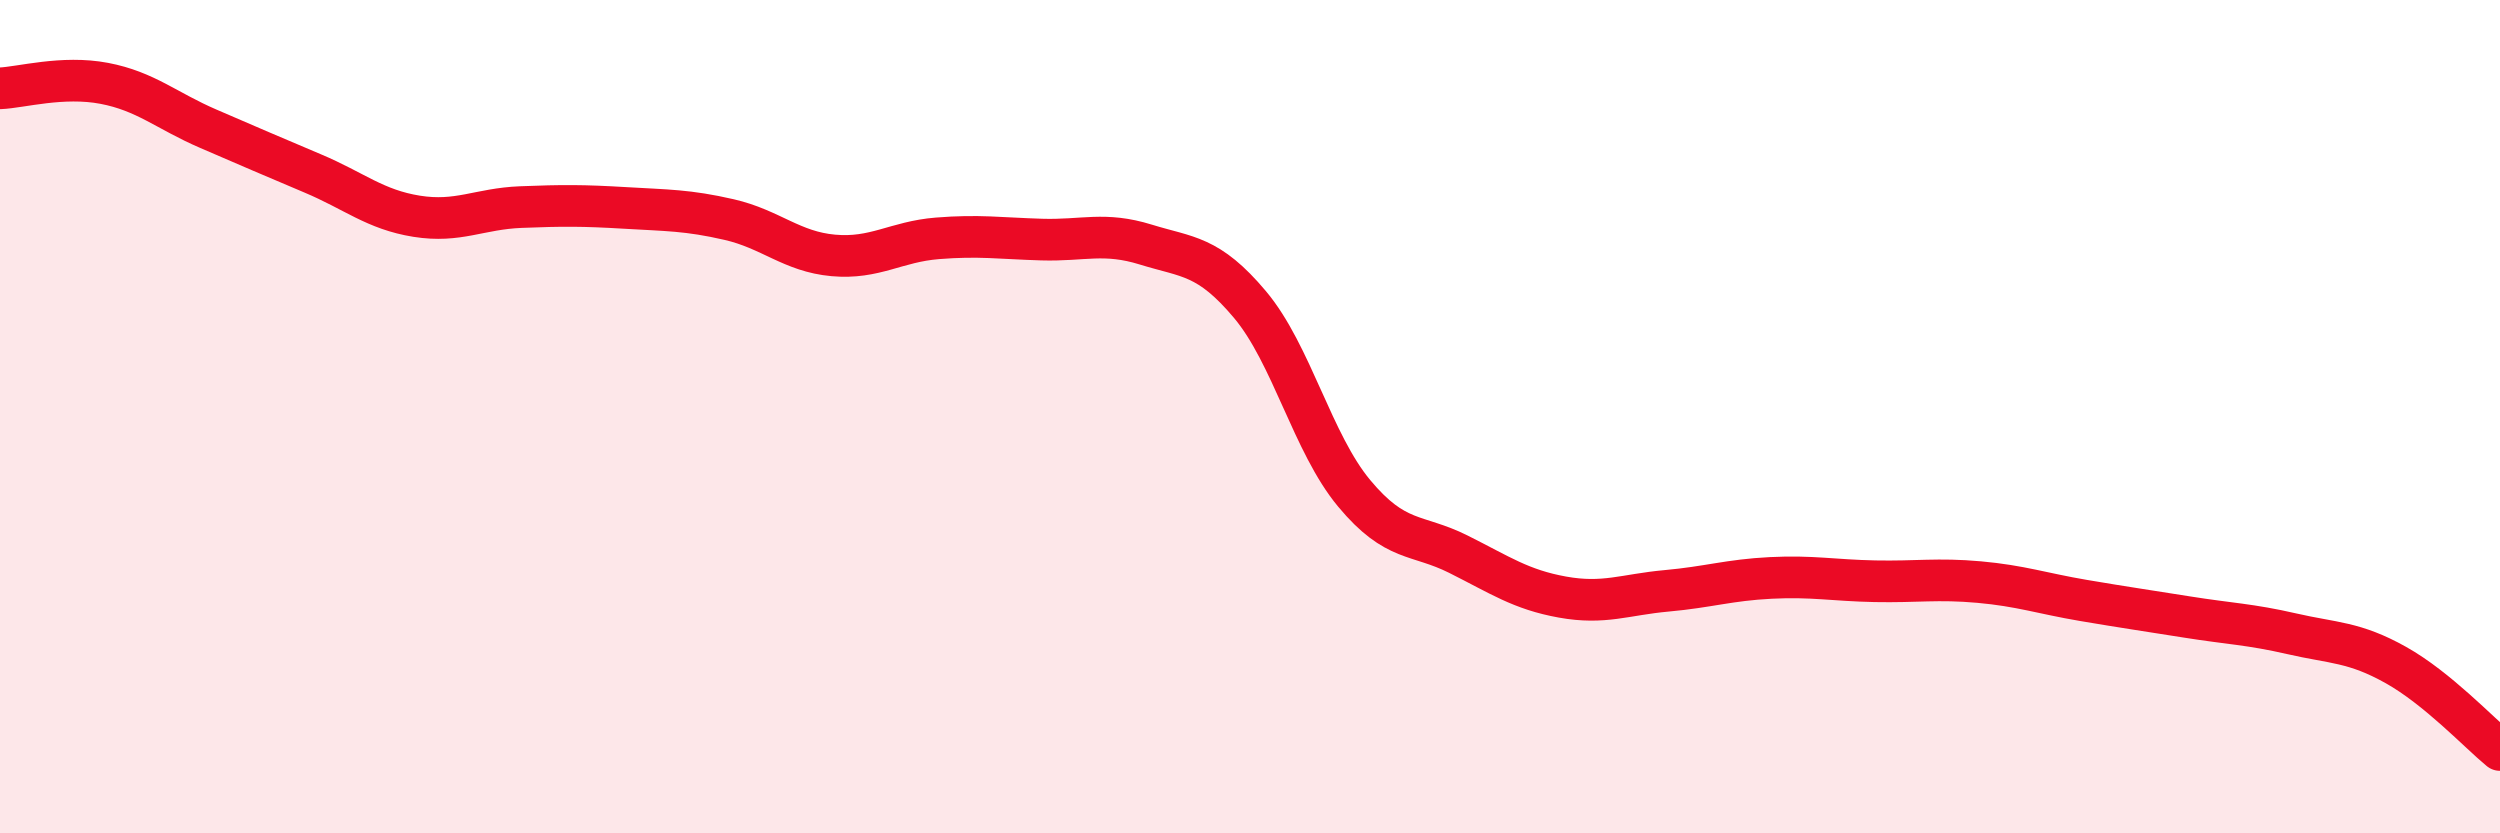
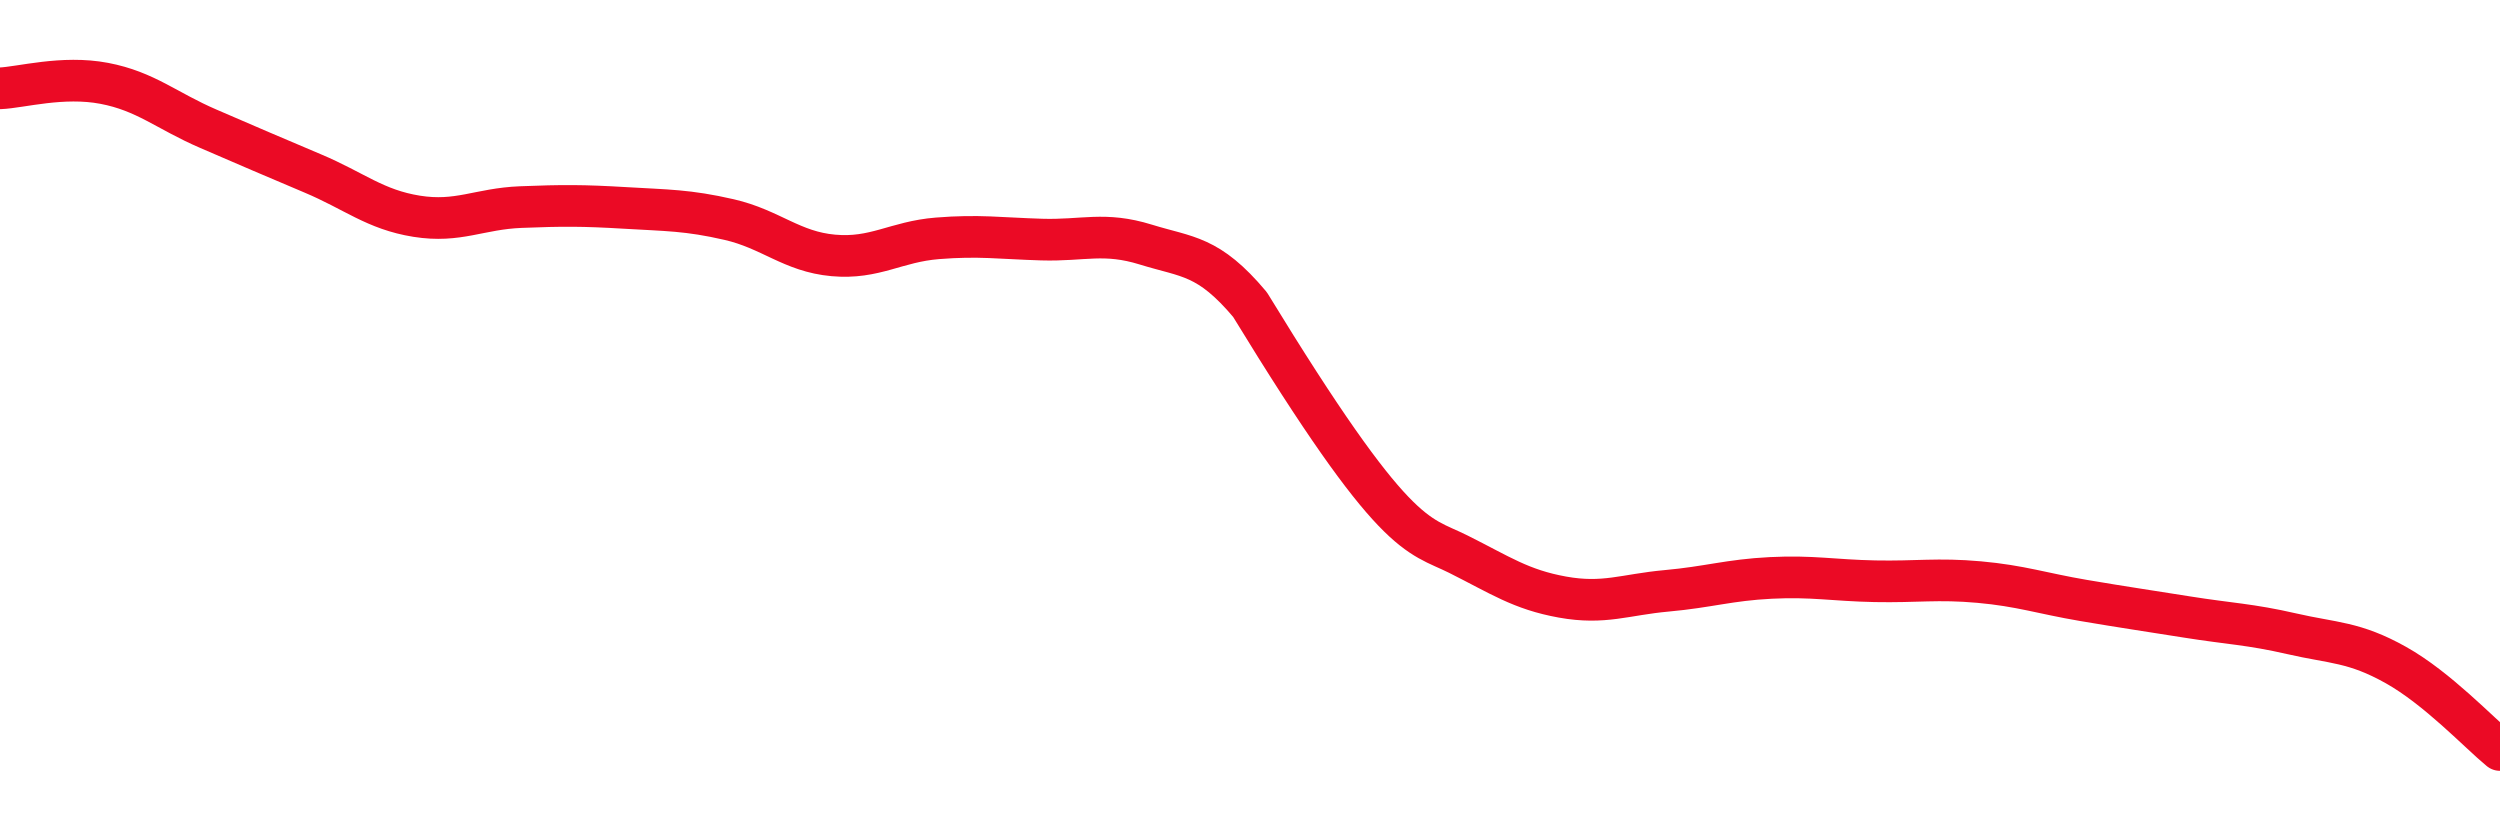
<svg xmlns="http://www.w3.org/2000/svg" width="60" height="20" viewBox="0 0 60 20">
-   <path d="M 0,2.12 C 0.5,2.1 1.5,1.81 2.5,2 C 3.5,2.19 4,2.66 5,3.09 C 6,3.52 6.5,3.74 7.5,4.16 C 8.5,4.58 9,5.03 10,5.19 C 11,5.35 11.5,5.01 12.5,4.97 C 13.5,4.93 14,4.93 15,4.99 C 16,5.05 16.5,5.04 17.5,5.27 C 18.5,5.5 19,6.04 20,6.13 C 21,6.22 21.5,5.8 22.5,5.72 C 23.5,5.64 24,5.72 25,5.75 C 26,5.78 26.5,5.56 27.5,5.87 C 28.5,6.18 29,6.12 30,7.31 C 31,8.5 31.5,10.64 32.5,11.84 C 33.5,13.04 34,12.8 35,13.3 C 36,13.8 36.5,14.15 37.5,14.33 C 38.5,14.51 39,14.27 40,14.18 C 41,14.09 41.5,13.92 42.5,13.87 C 43.5,13.82 44,13.93 45,13.95 C 46,13.97 46.5,13.88 47.5,13.97 C 48.5,14.06 49,14.24 50,14.41 C 51,14.58 51.5,14.65 52.5,14.81 C 53.5,14.97 54,14.98 55,15.21 C 56,15.44 56.5,15.4 57.5,15.96 C 58.5,16.52 59.5,17.59 60,18L60 20L0 20Z" fill="#EB0A25" opacity="0.1" stroke-linecap="round" stroke-linejoin="round" />
-   <path d="M 0,2.12 C 0.5,2.1 1.5,1.81 2.5,2 C 3.5,2.19 4,2.66 5,3.09 C 6,3.52 6.5,3.74 7.5,4.16 C 8.5,4.58 9,5.03 10,5.19 C 11,5.35 11.5,5.01 12.5,4.97 C 13.5,4.93 14,4.93 15,4.99 C 16,5.05 16.5,5.04 17.5,5.27 C 18.5,5.5 19,6.04 20,6.13 C 21,6.22 21.5,5.8 22.5,5.72 C 23.5,5.64 24,5.72 25,5.75 C 26,5.78 26.5,5.56 27.5,5.87 C 28.5,6.18 29,6.12 30,7.31 C 31,8.5 31.5,10.64 32.5,11.84 C 33.5,13.04 34,12.8 35,13.3 C 36,13.8 36.5,14.15 37.5,14.33 C 38.5,14.51 39,14.27 40,14.18 C 41,14.09 41.5,13.92 42.5,13.87 C 43.5,13.82 44,13.93 45,13.95 C 46,13.97 46.5,13.88 47.5,13.97 C 48.5,14.06 49,14.24 50,14.41 C 51,14.58 51.5,14.65 52.5,14.81 C 53.5,14.97 54,14.98 55,15.21 C 56,15.44 56.5,15.4 57.5,15.96 C 58.5,16.52 59.5,17.59 60,18" stroke="#EB0A25" stroke-width="1" fill="none" stroke-linecap="round" stroke-linejoin="round" />
+   <path d="M 0,2.12 C 0.5,2.1 1.5,1.81 2.5,2 C 3.5,2.19 4,2.66 5,3.09 C 6,3.52 6.5,3.74 7.5,4.16 C 8.5,4.58 9,5.03 10,5.19 C 11,5.35 11.5,5.01 12.5,4.97 C 13.5,4.93 14,4.93 15,4.99 C 16,5.05 16.5,5.04 17.5,5.27 C 18.5,5.5 19,6.04 20,6.13 C 21,6.22 21.5,5.8 22.5,5.72 C 23.5,5.64 24,5.72 25,5.75 C 26,5.78 26.5,5.56 27.5,5.87 C 28.5,6.18 29,6.12 30,7.31 C 33.5,13.04 34,12.8 35,13.3 C 36,13.8 36.5,14.15 37.5,14.33 C 38.5,14.51 39,14.27 40,14.18 C 41,14.09 41.5,13.92 42.5,13.87 C 43.5,13.82 44,13.93 45,13.95 C 46,13.97 46.5,13.88 47.5,13.97 C 48.5,14.06 49,14.24 50,14.41 C 51,14.58 51.5,14.65 52.5,14.81 C 53.5,14.97 54,14.98 55,15.21 C 56,15.44 56.5,15.4 57.5,15.96 C 58.5,16.52 59.5,17.59 60,18" stroke="#EB0A25" stroke-width="1" fill="none" stroke-linecap="round" stroke-linejoin="round" />
</svg>